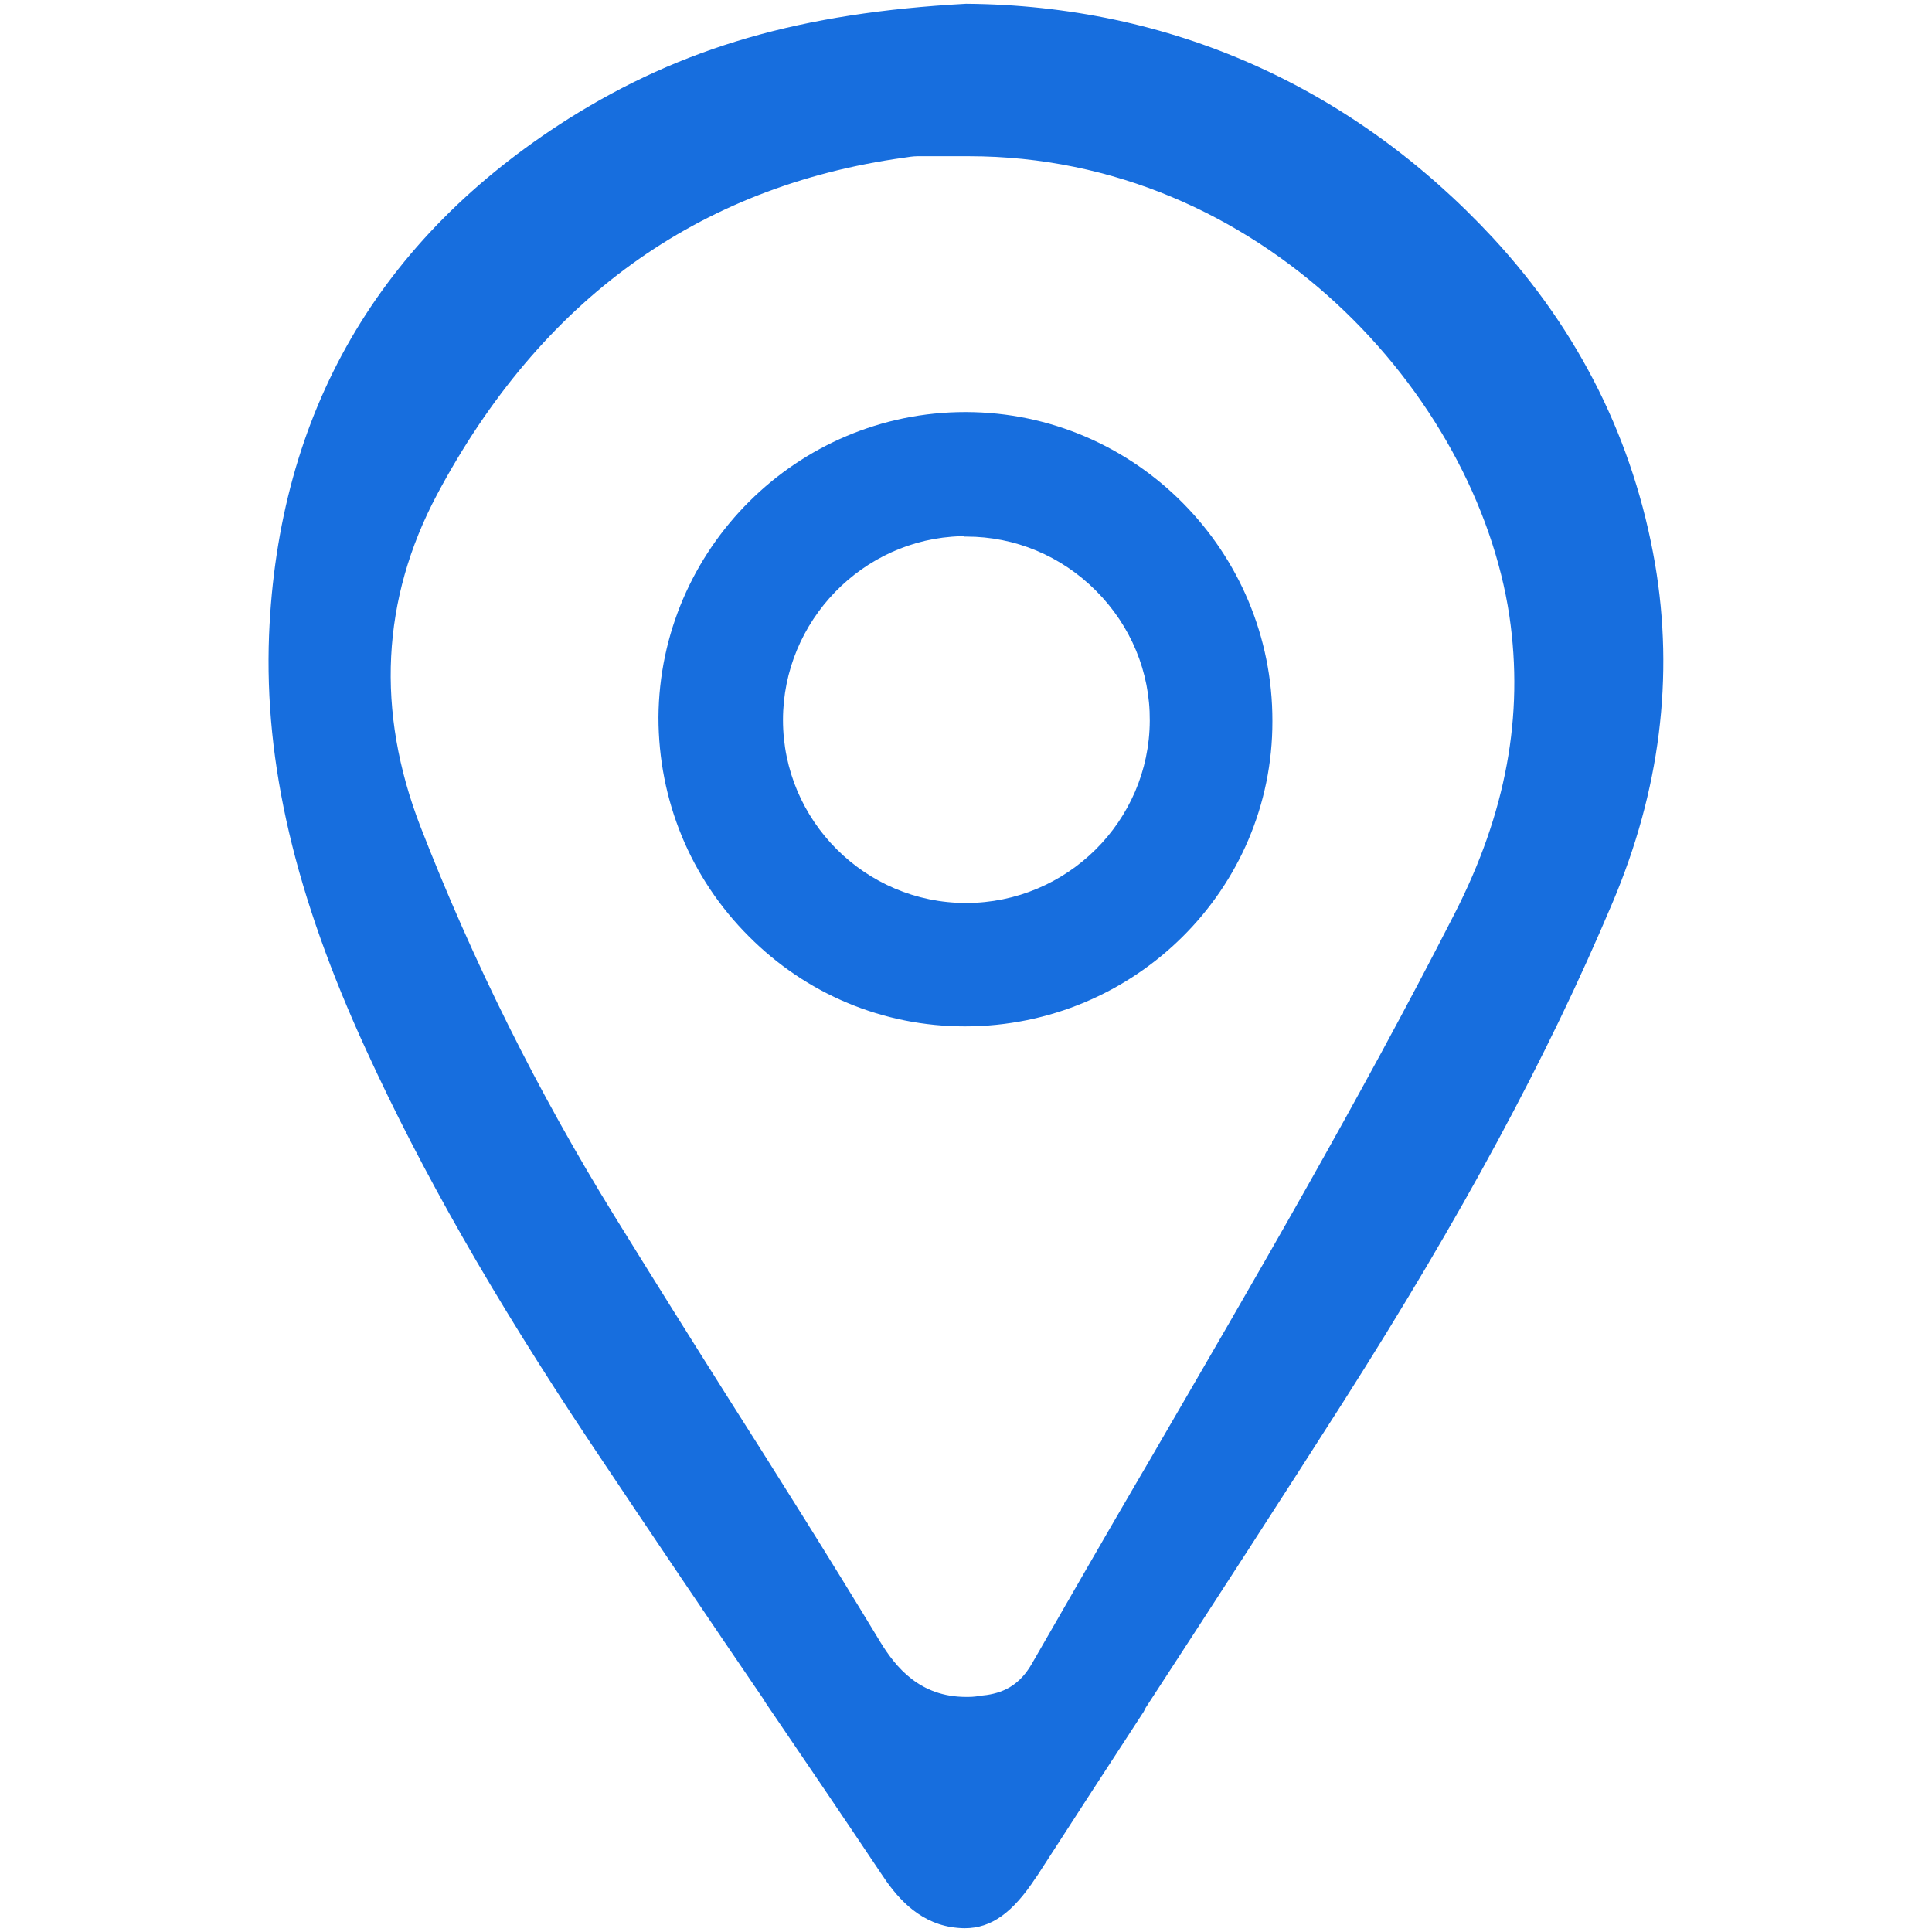
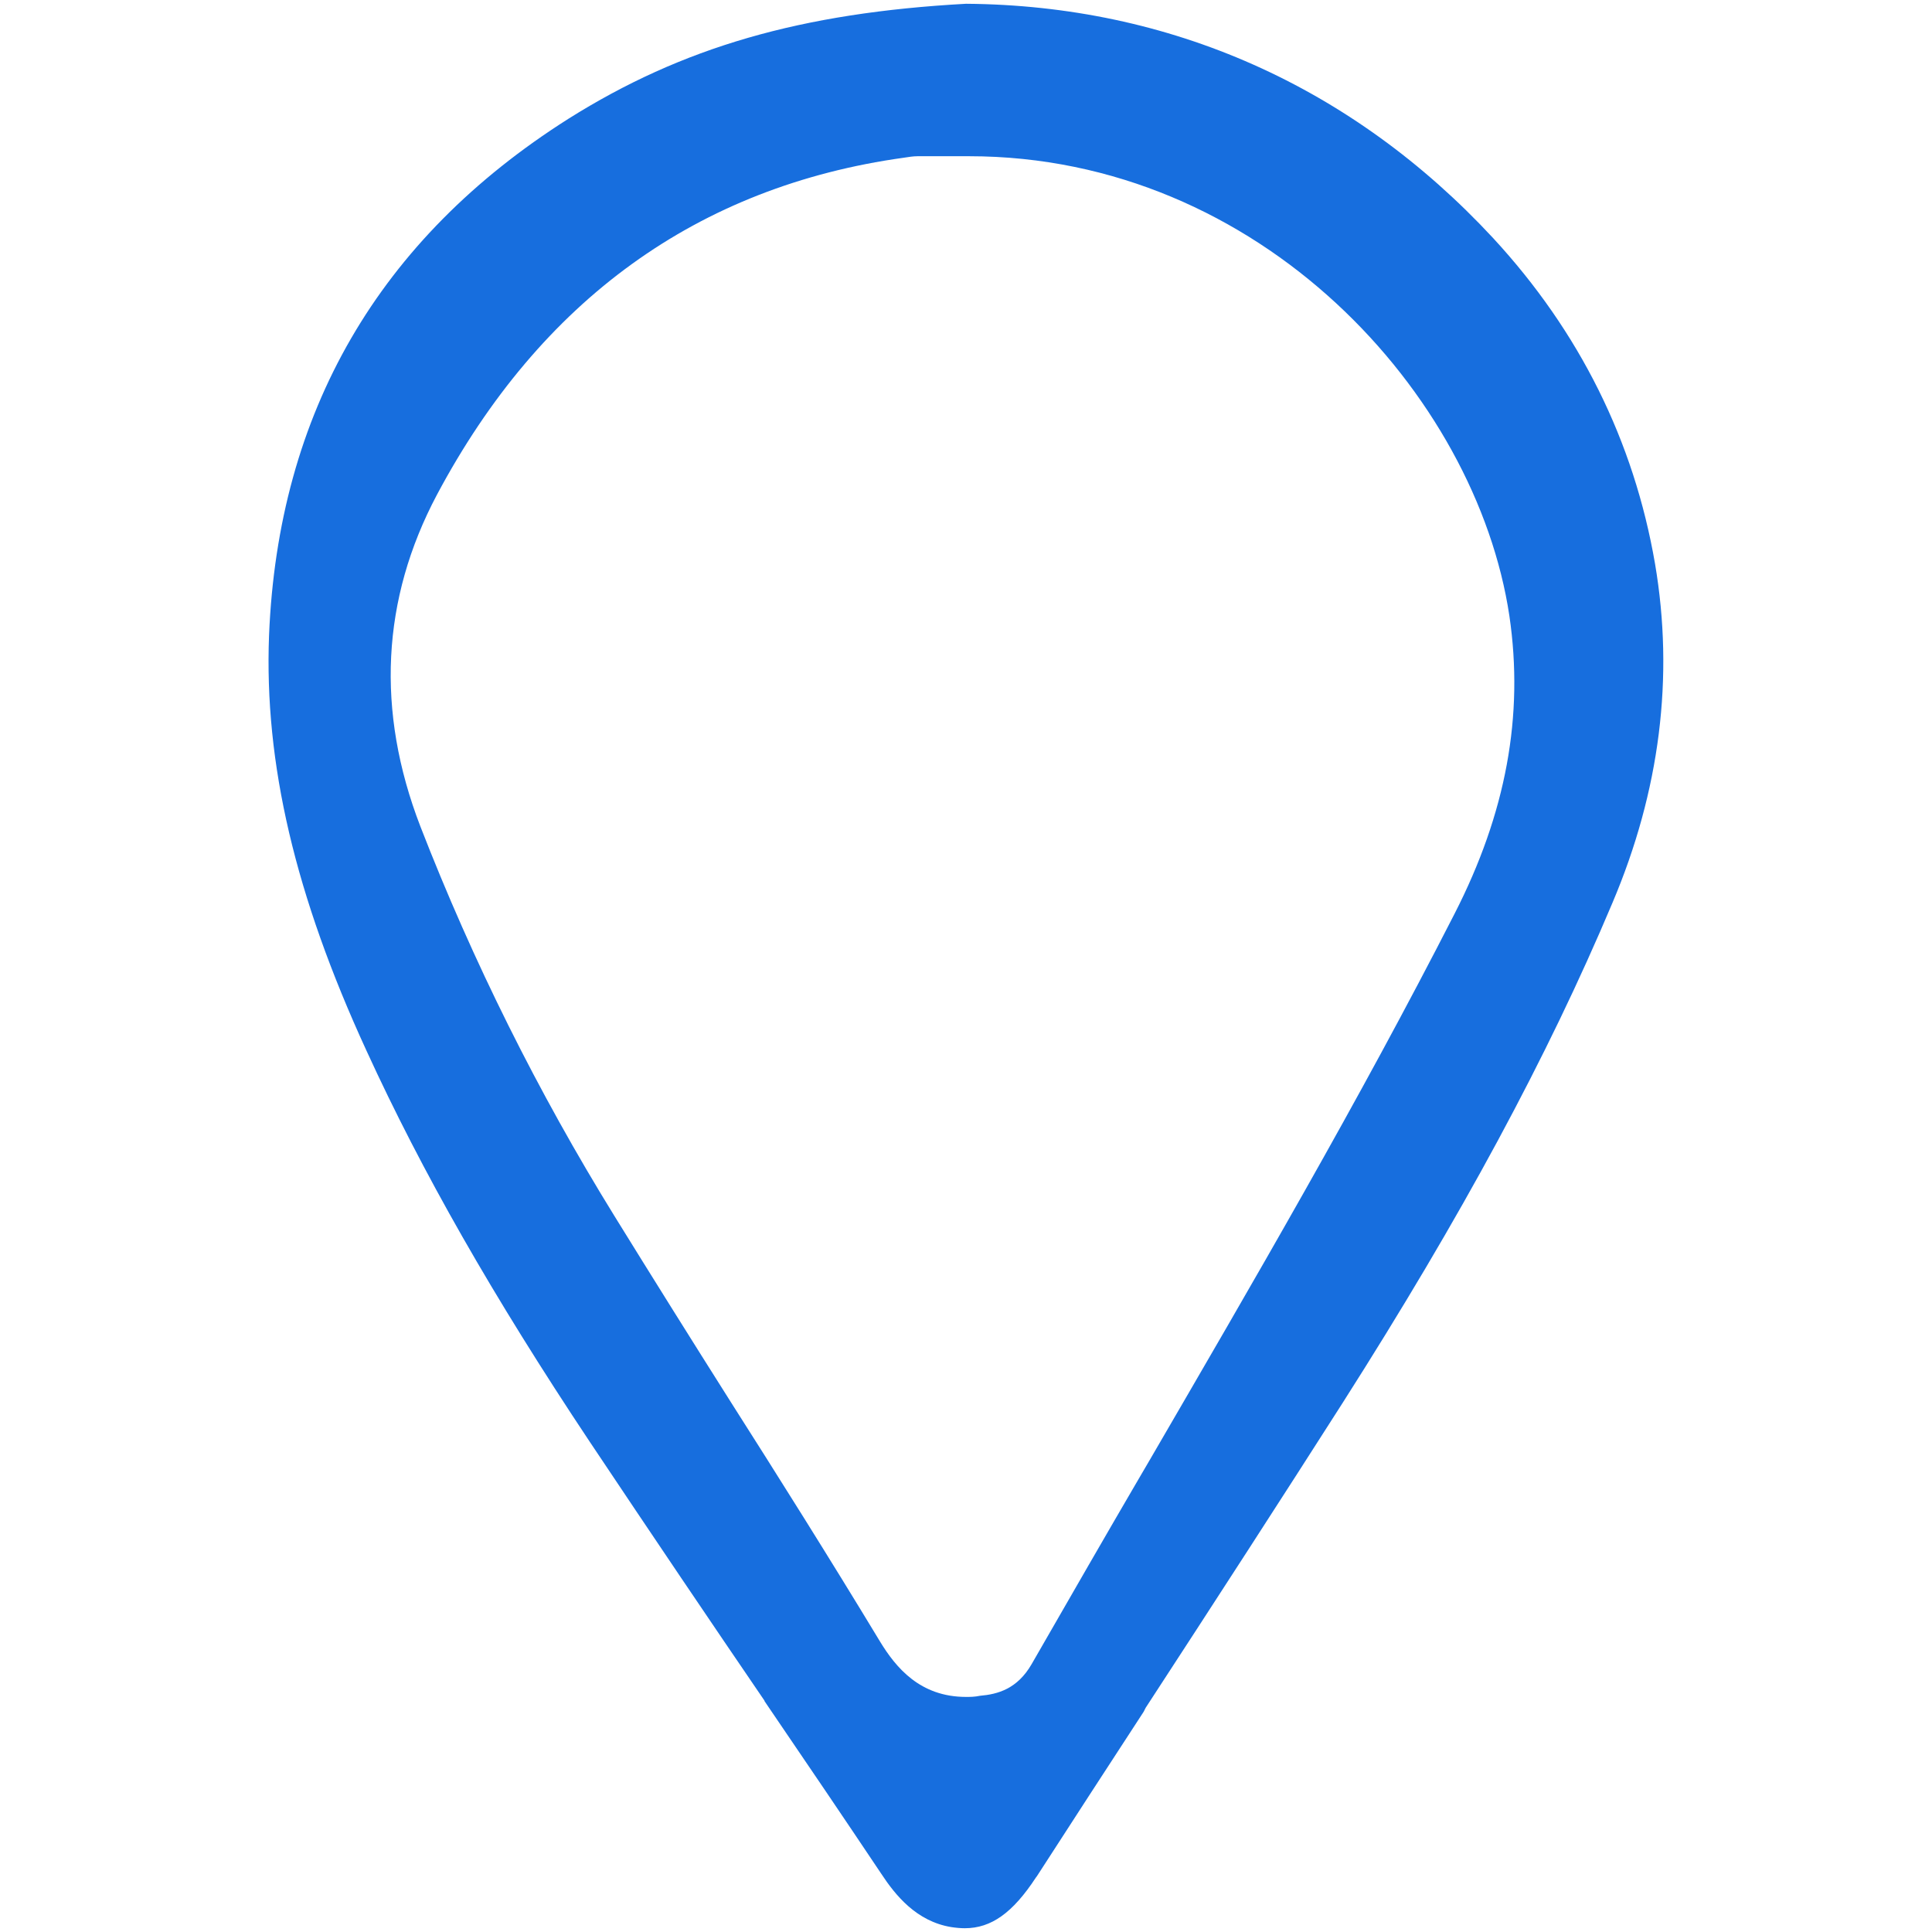
<svg xmlns="http://www.w3.org/2000/svg" version="1.1" id="Layer_1" x="0px" y="0px" viewBox="0 0 512 512" style="enable-background:new 0 0 512 512;" xml:space="preserve">
  <style type="text/css">
	.st0{fill:#176EDE;}
</style>
  <g>
    <path class="st0" d="M255.7,511c-1.1,0-2.3-0.1-3.6-0.3c-9.2-1.5-14.8-8.4-18.6-14.2c-9.3-13.9-19.6-29.1-30.5-45.1l-0.4-0.6l0-0.1   c-14-20.5-29.6-43.6-46.3-68.6c-25.7-38.6-44.5-71.6-59.2-103.7c-18.9-41.1-27.1-76.1-25.8-110c2.4-59.1,29.1-105.1,79.3-136.9   C180.8,12.5,212.3,3.4,256,1c54.1,0.4,102.4,21.9,139.7,62.1c22.9,24.8,37.3,53.8,42.9,86.3c5.1,30,1.3,60.2-11.3,89.9   c-17.2,40.8-39.9,82.9-71.5,132.5c-15.7,24.6-33.3,51.8-52.2,80.8l-0.1,0.2l-0.4,0.8c-9.4,14.4-19,29.2-28.3,43.6l-0.3,0.4   C268.4,506.9,262.7,511,255.7,511z M239.5,41.8c-54.6,7.6-96.2,37.7-123.7,89.3c-14.7,27.7-16.2,57.3-4.4,87.9   c13.9,35.8,31.2,70.5,51.4,103.2c10.2,16.5,20.4,32.8,30.9,49.4c12.1,19,26.2,41.4,39.5,63.4c4.2,6.9,10.6,14.7,22.8,14.7   c1.1,0,2.3,0,3.7-0.3c4.7-0.4,9.9-1.8,13.7-8.4c10.7-18.6,19.9-34.6,28.2-48.8l3.1-5.3c27.2-46.8,55.4-95.1,80.8-144.8   c13.6-26.6,18.4-52.4,14.5-78.9c-8.8-58.6-66-121.8-143.2-121.8h-13.6C242,41.4,240.8,41.6,239.5,41.8z" />
-     <path class="st0" d="M255.7,272c-21.6,0-42-8.5-57.3-23.9c-15.4-15.4-23.9-36-23.9-58c0.3-44.6,36.7-80.9,81.3-80.9h0.2   c44.9,0.1,81.3,36.9,81.2,81.9C337.3,235.7,300.7,272,255.7,272z M254.7,142.1c-26.1,0.7-47.2,22.5-47.2,48.7   c0,26.7,21.8,48.5,48.5,48.5c26.8,0,48.6-21.7,48.7-48.3c0.1-12.9-5-25.2-14.3-34.5c-9.2-9.2-21.4-14.3-34.3-14.3h-0.5l-0.4-0.1   L254.7,142.1z" />
  </g>
</svg>